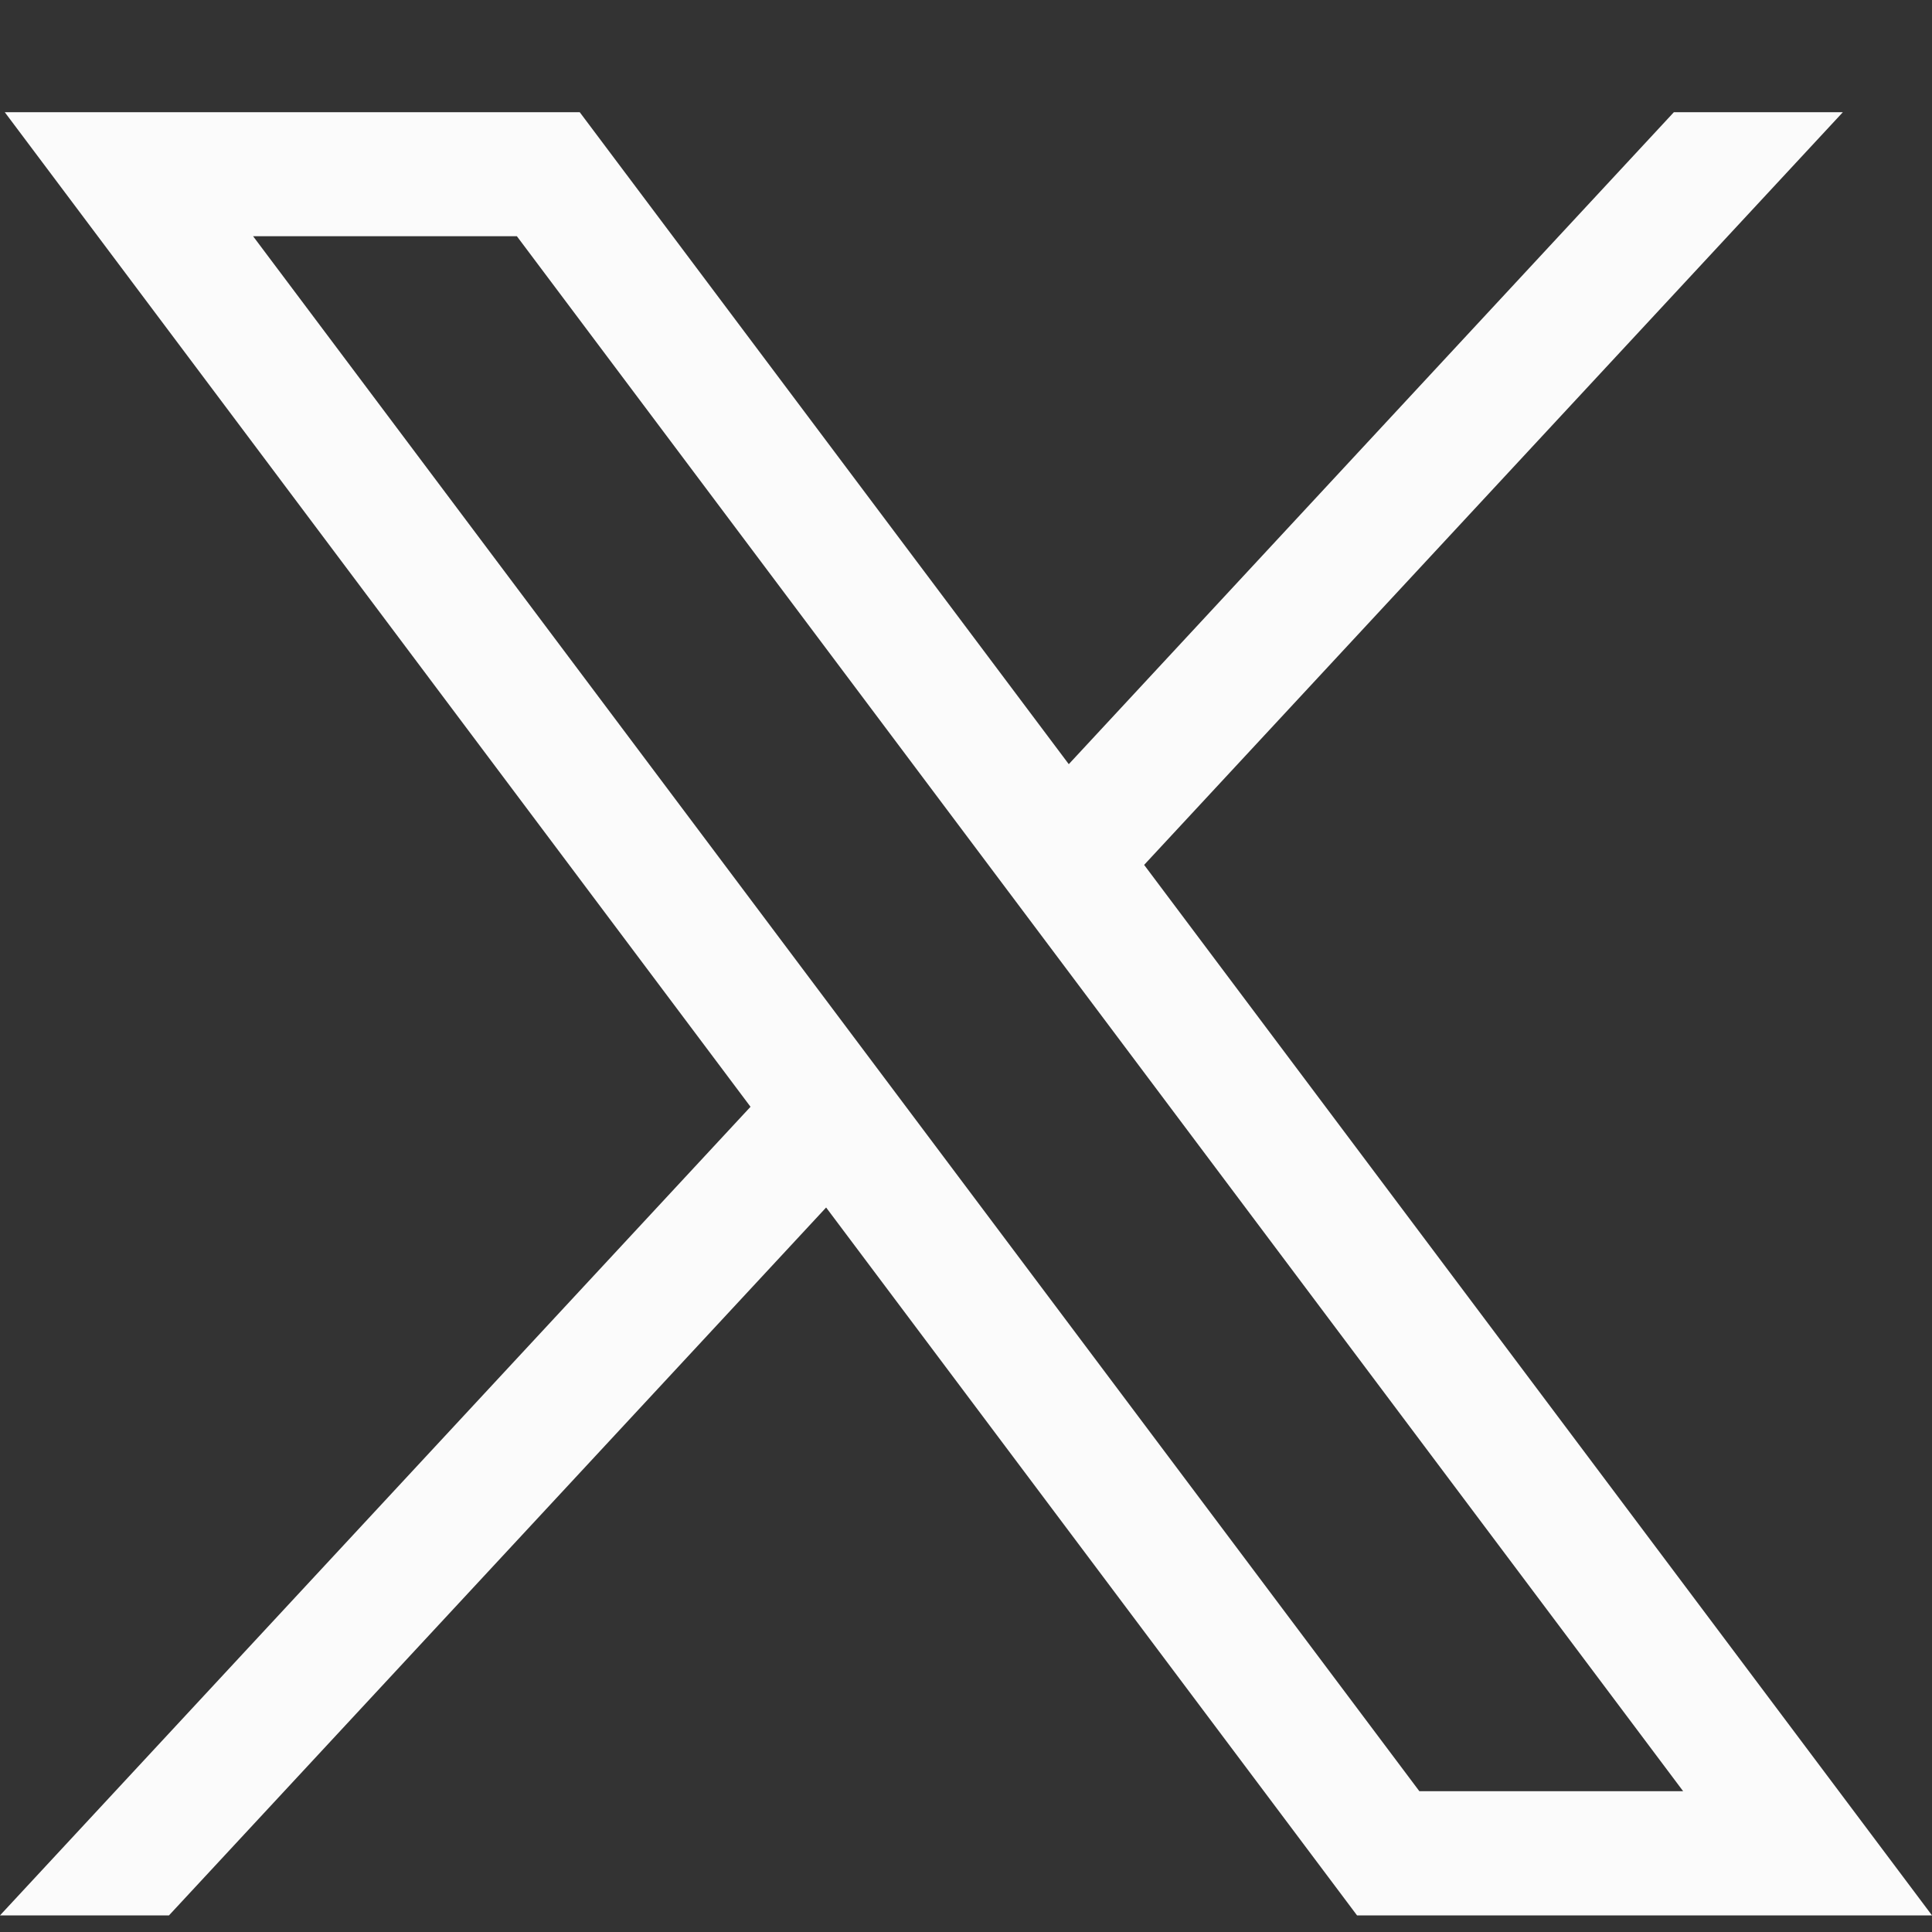
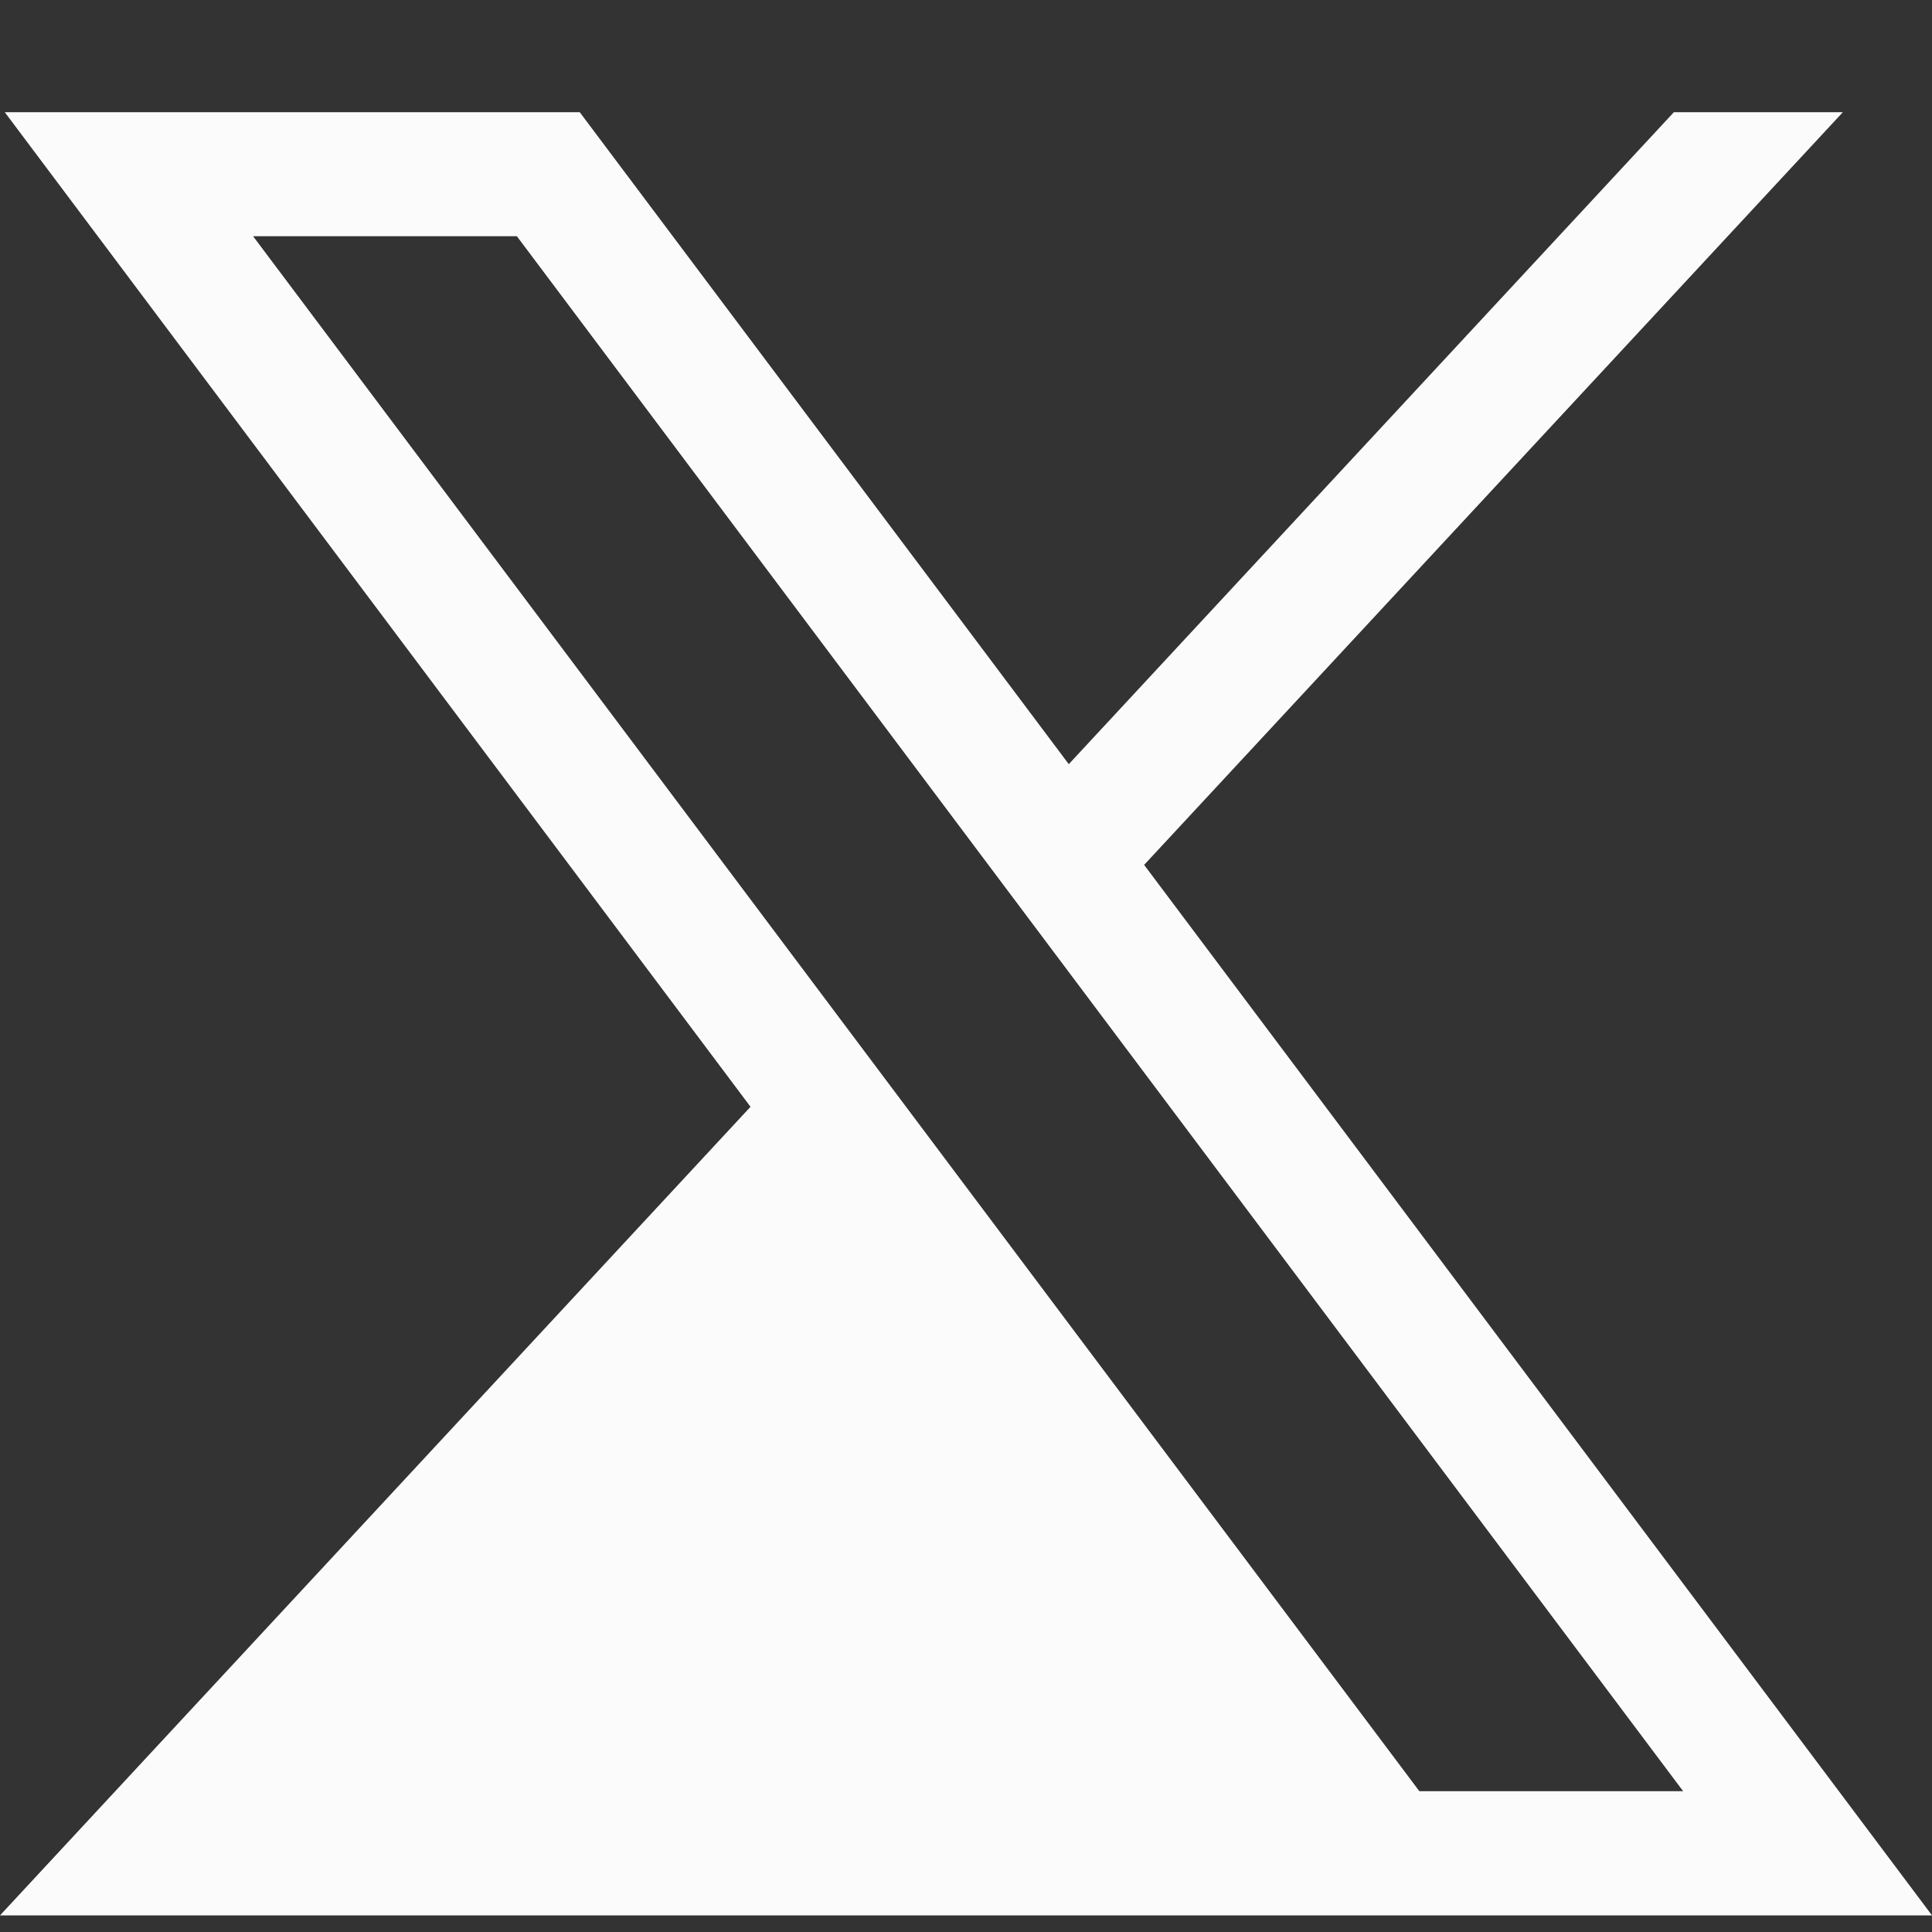
<svg xmlns="http://www.w3.org/2000/svg" width="15" height="15" viewBox="0 0 15 15" fill="none">
  <rect x="0" y="0" width="15" height="15" fill="#333333" stroke="none" />
-   <path d="M0.037 0.871L5.827 8.593L0 14.871H1.312L6.414 9.375L10.536 14.871H15L8.883 6.715L14.308 0.871H12.996L8.298 5.933L4.501 0.871H0.037ZM1.965 1.834H4.013L13.068 13.907H11.02L1.965 1.834Z" fill="#FBFBFB" />
+   <path d="M0.037 0.871L5.827 8.593L0 14.871H1.312L10.536 14.871H15L8.883 6.715L14.308 0.871H12.996L8.298 5.933L4.501 0.871H0.037ZM1.965 1.834H4.013L13.068 13.907H11.02L1.965 1.834Z" fill="#FBFBFB" />
</svg>